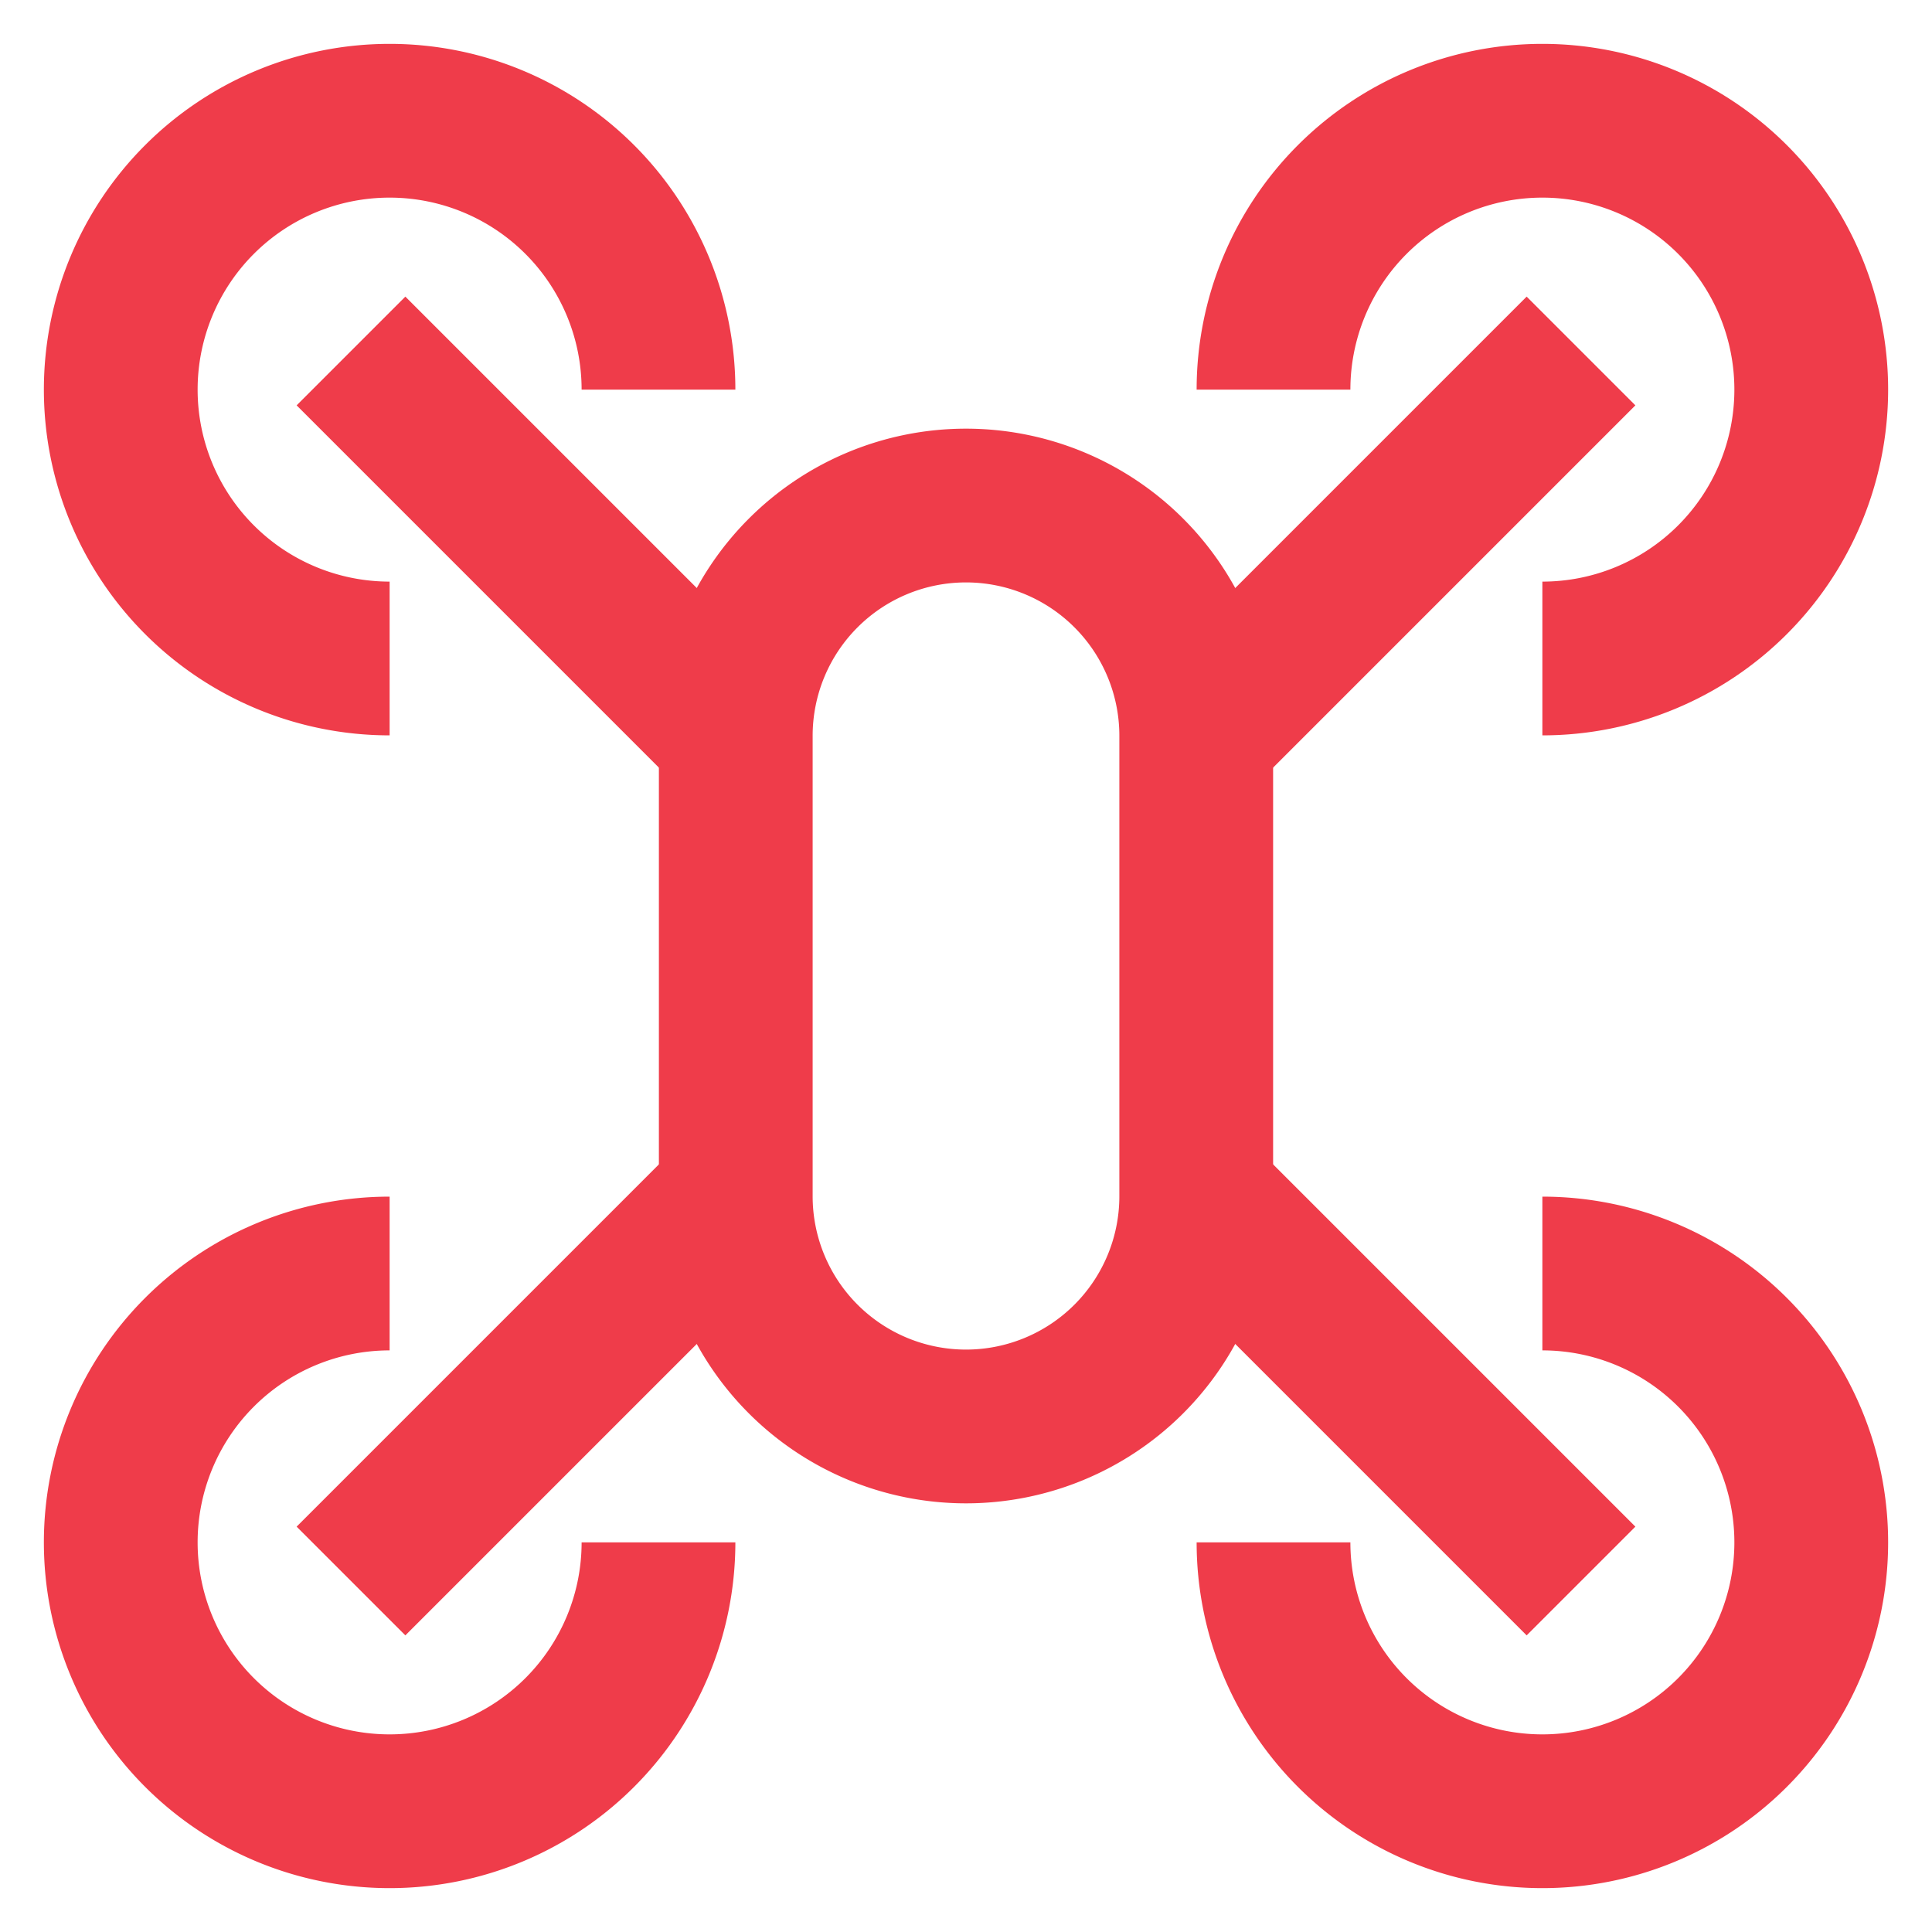
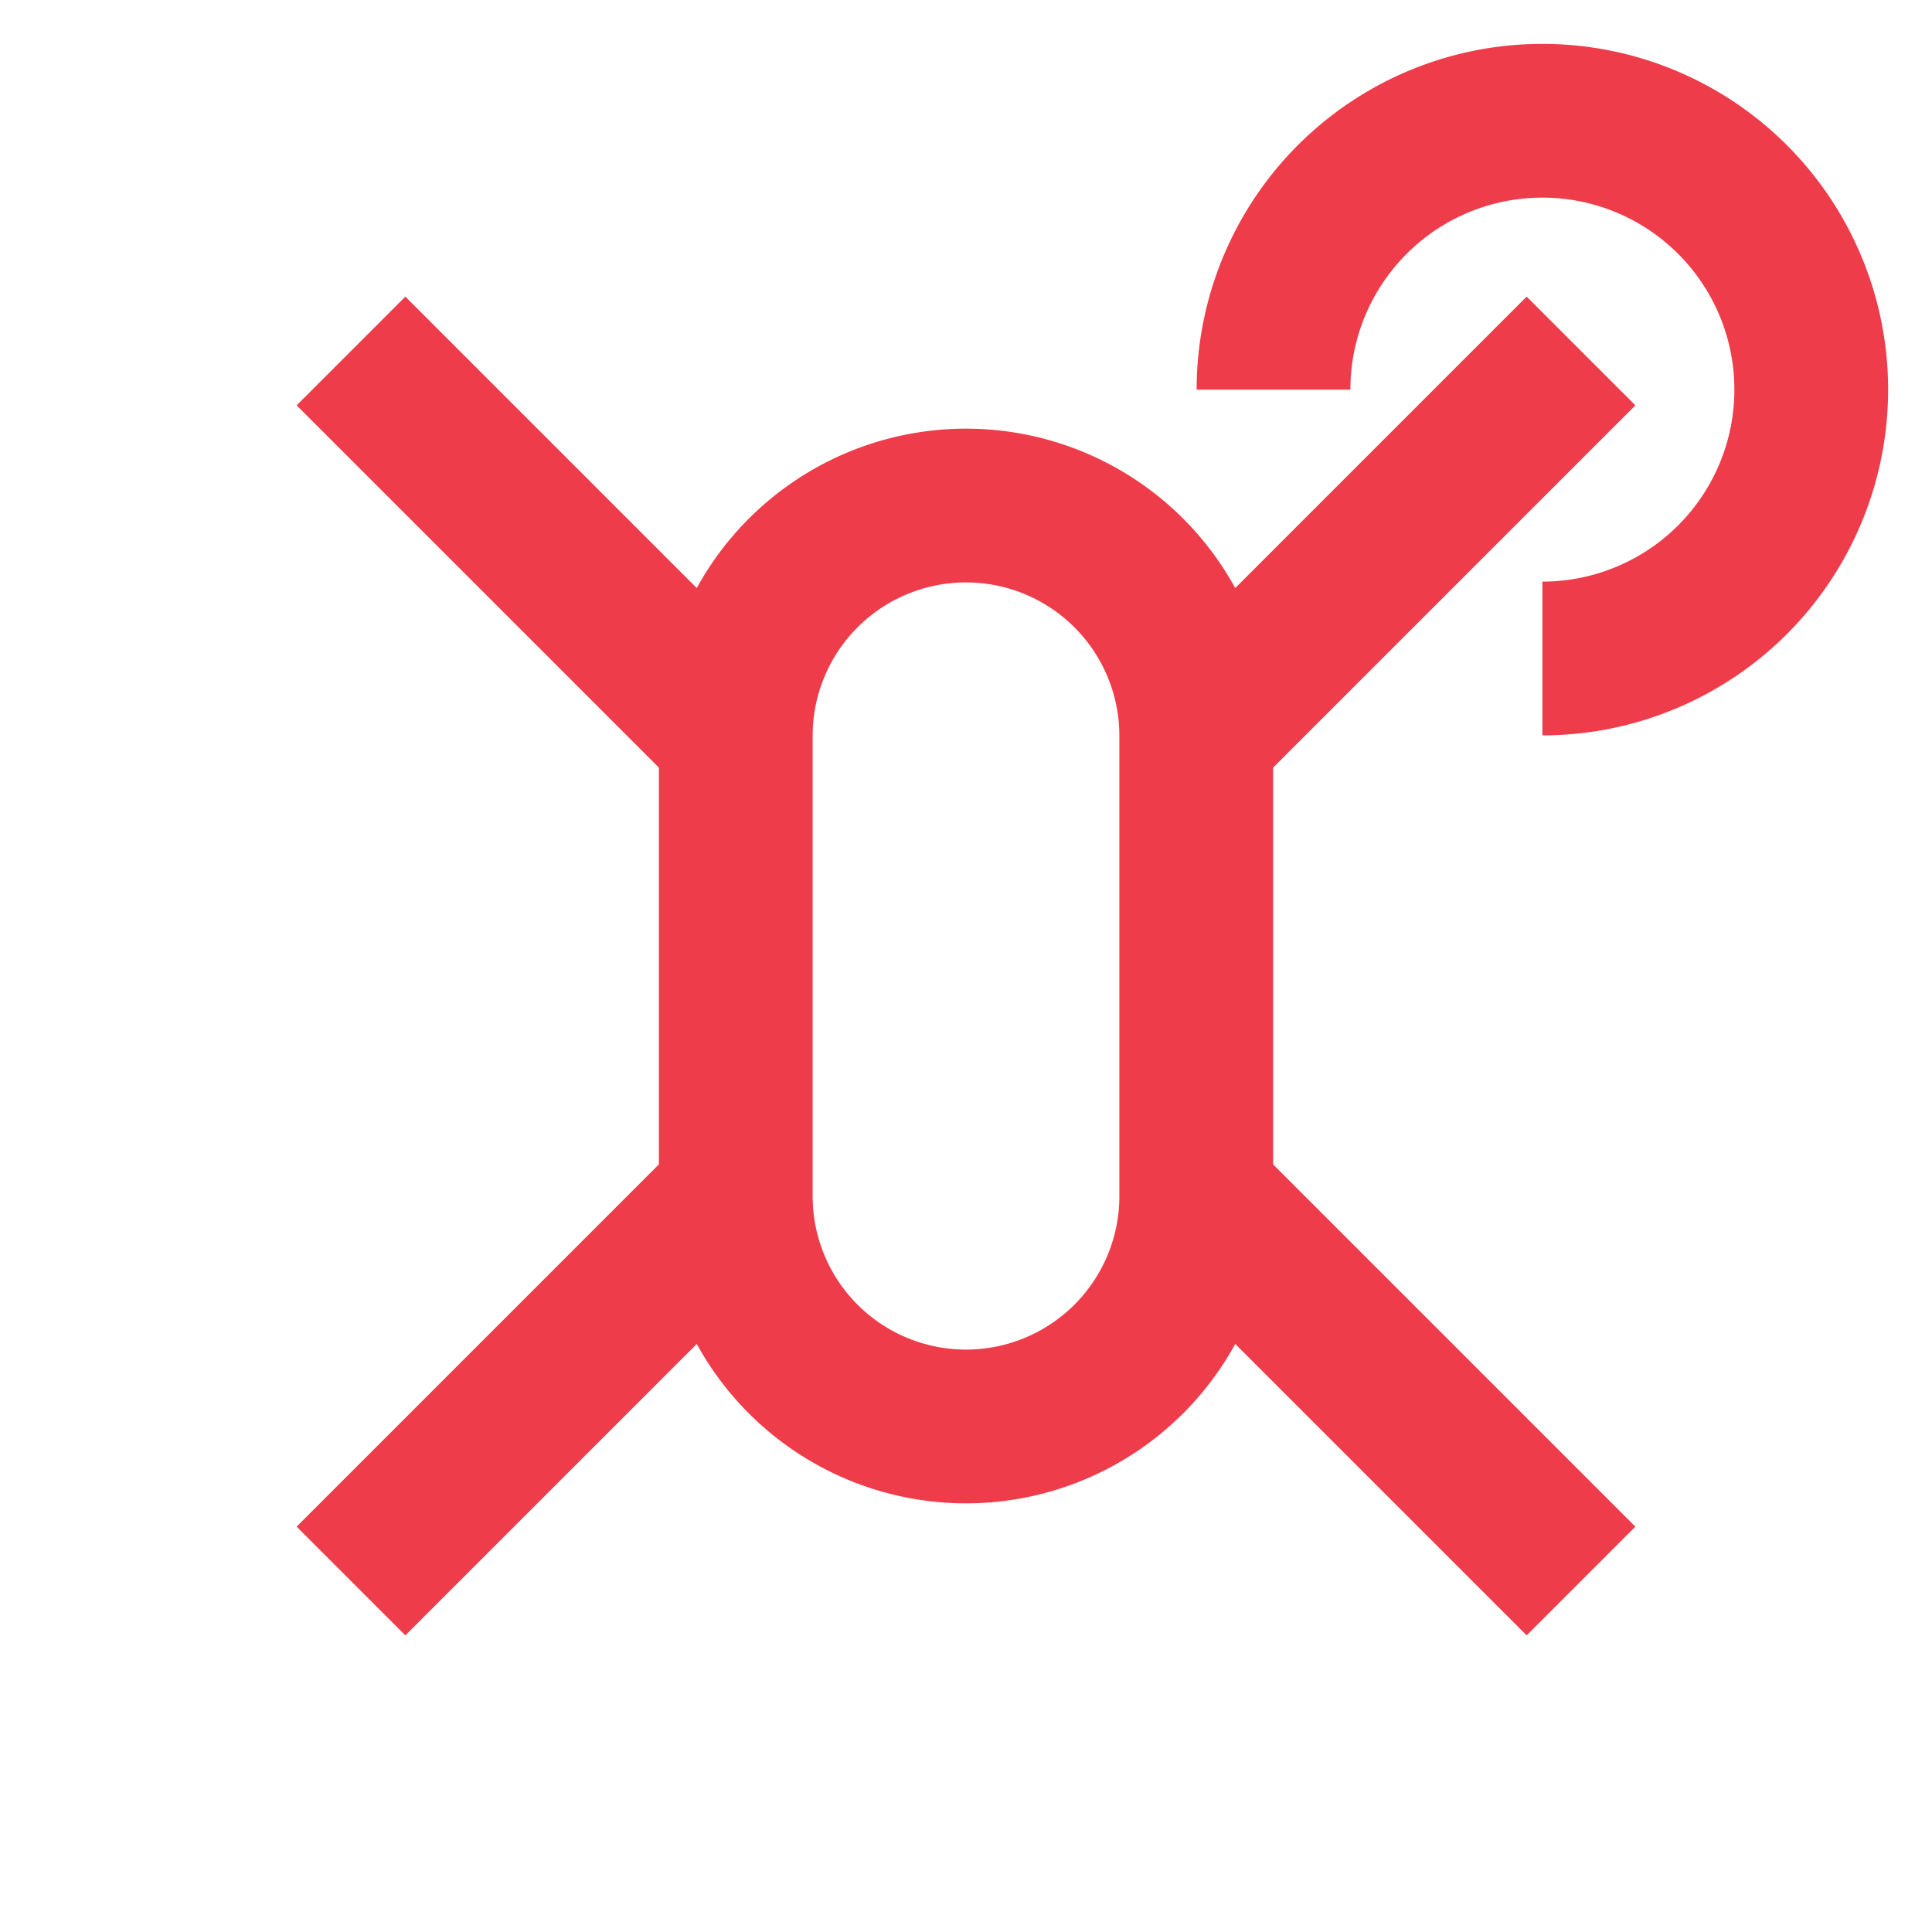
<svg xmlns="http://www.w3.org/2000/svg" width="800px" height="800px" viewBox="0 0 24 24" id="Layer_1" data-name="Layer 1" fill="#000000">
  <g id="SVGRepo_bgCarrier" stroke-width="0" />
  <g id="SVGRepo_tracerCarrier" stroke-linecap="round" stroke-linejoin="round" />
  <g id="SVGRepo_iconCarrier">
    <defs>
      <style>.cls-1{fill:none;stroke:#ef3c4a;stroke-miterlimit:10;stroke-width:1.91px;}</style>
    </defs>
-     <path class="cls-1" d="M4.84,8.18A3.34,3.34,0,1,1,8.18,4.84" />
-     <path class="cls-1" d="M8.18,19.16a3.34,3.34,0,1,1-3.34-3.34" />
    <path class="cls-1" d="M15.82,4.84a3.34,3.34,0,1,1,3.34,3.34" />
-     <path class="cls-1" d="M19.16,15.82a3.34,3.34,0,1,1-3.34,3.34" />
    <line class="cls-1" x1="19.64" y1="19.64" x2="14.86" y2="14.86" />
    <line class="cls-1" x1="9.14" y1="9.14" x2="4.36" y2="4.36" />
    <line class="cls-1" x1="9.14" y1="14.86" x2="4.36" y2="19.64" />
    <line class="cls-1" x1="19.64" y1="4.36" x2="14.86" y2="9.14" />
    <path class="cls-1" d="M14.86,9.14v5.72a2.86,2.86,0,1,1-5.72,0V9.14a2.86,2.86,0,1,1,5.72,0Z" />
  </g>
</svg>